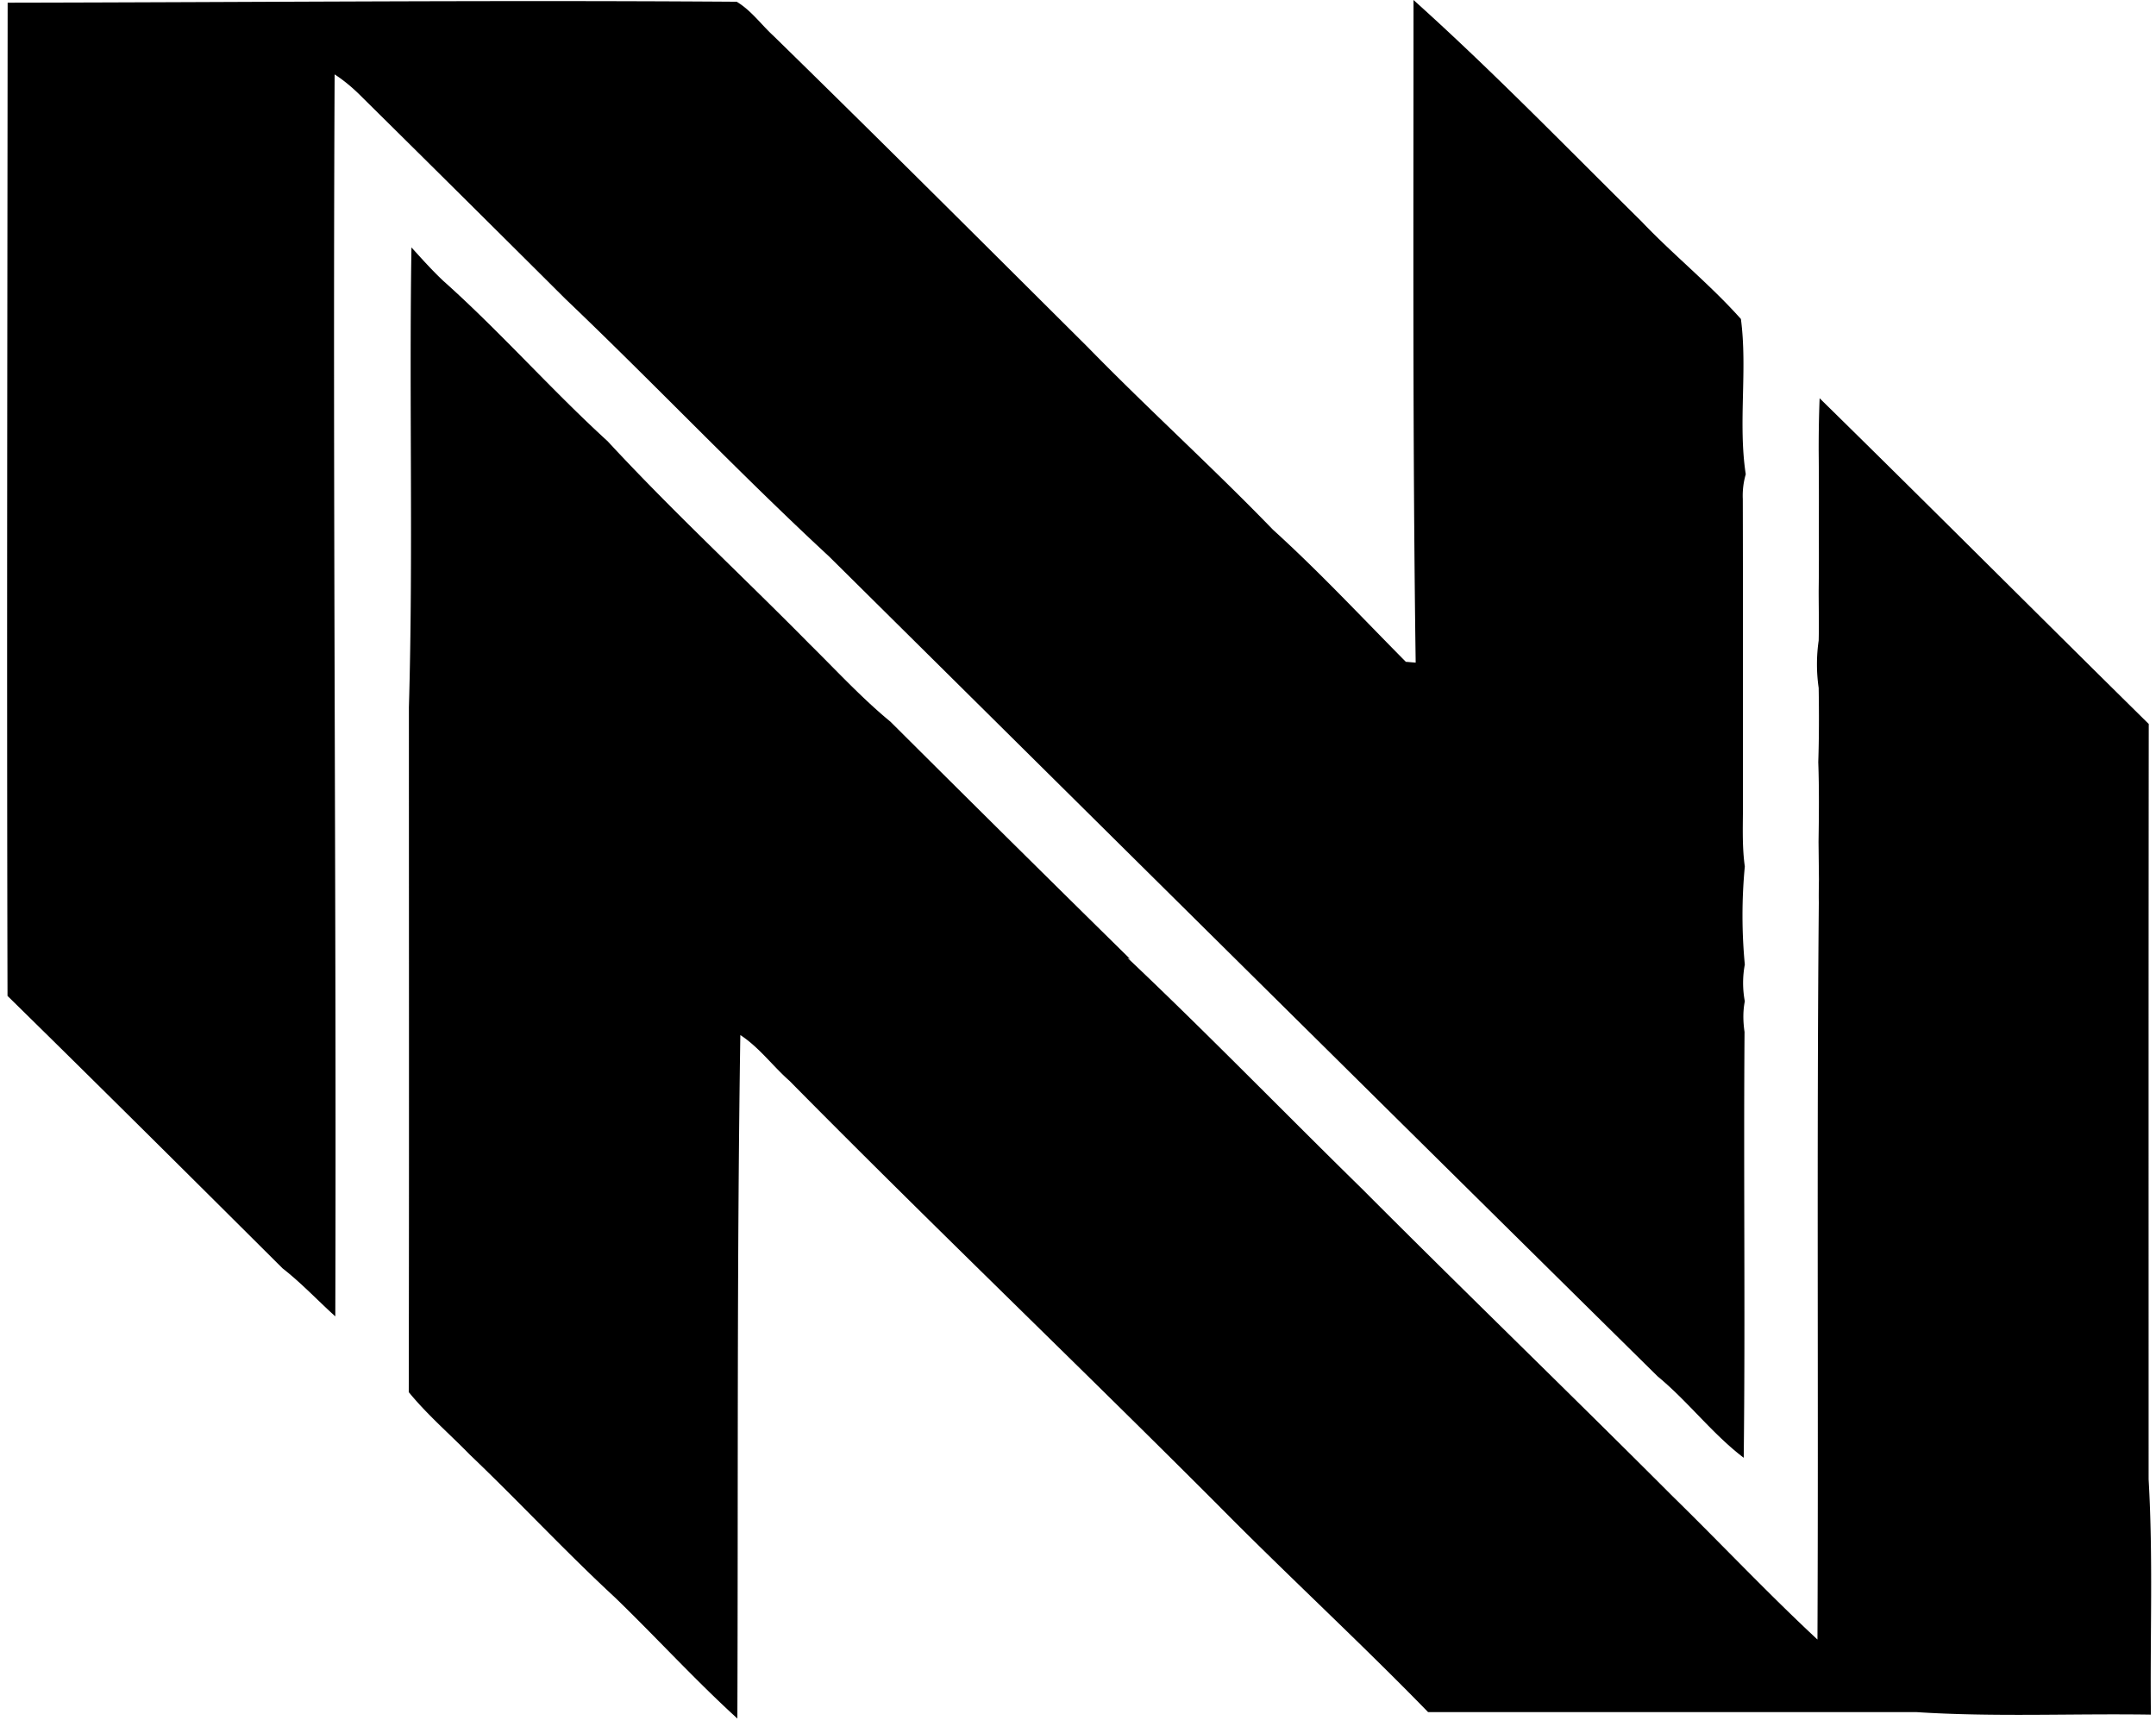
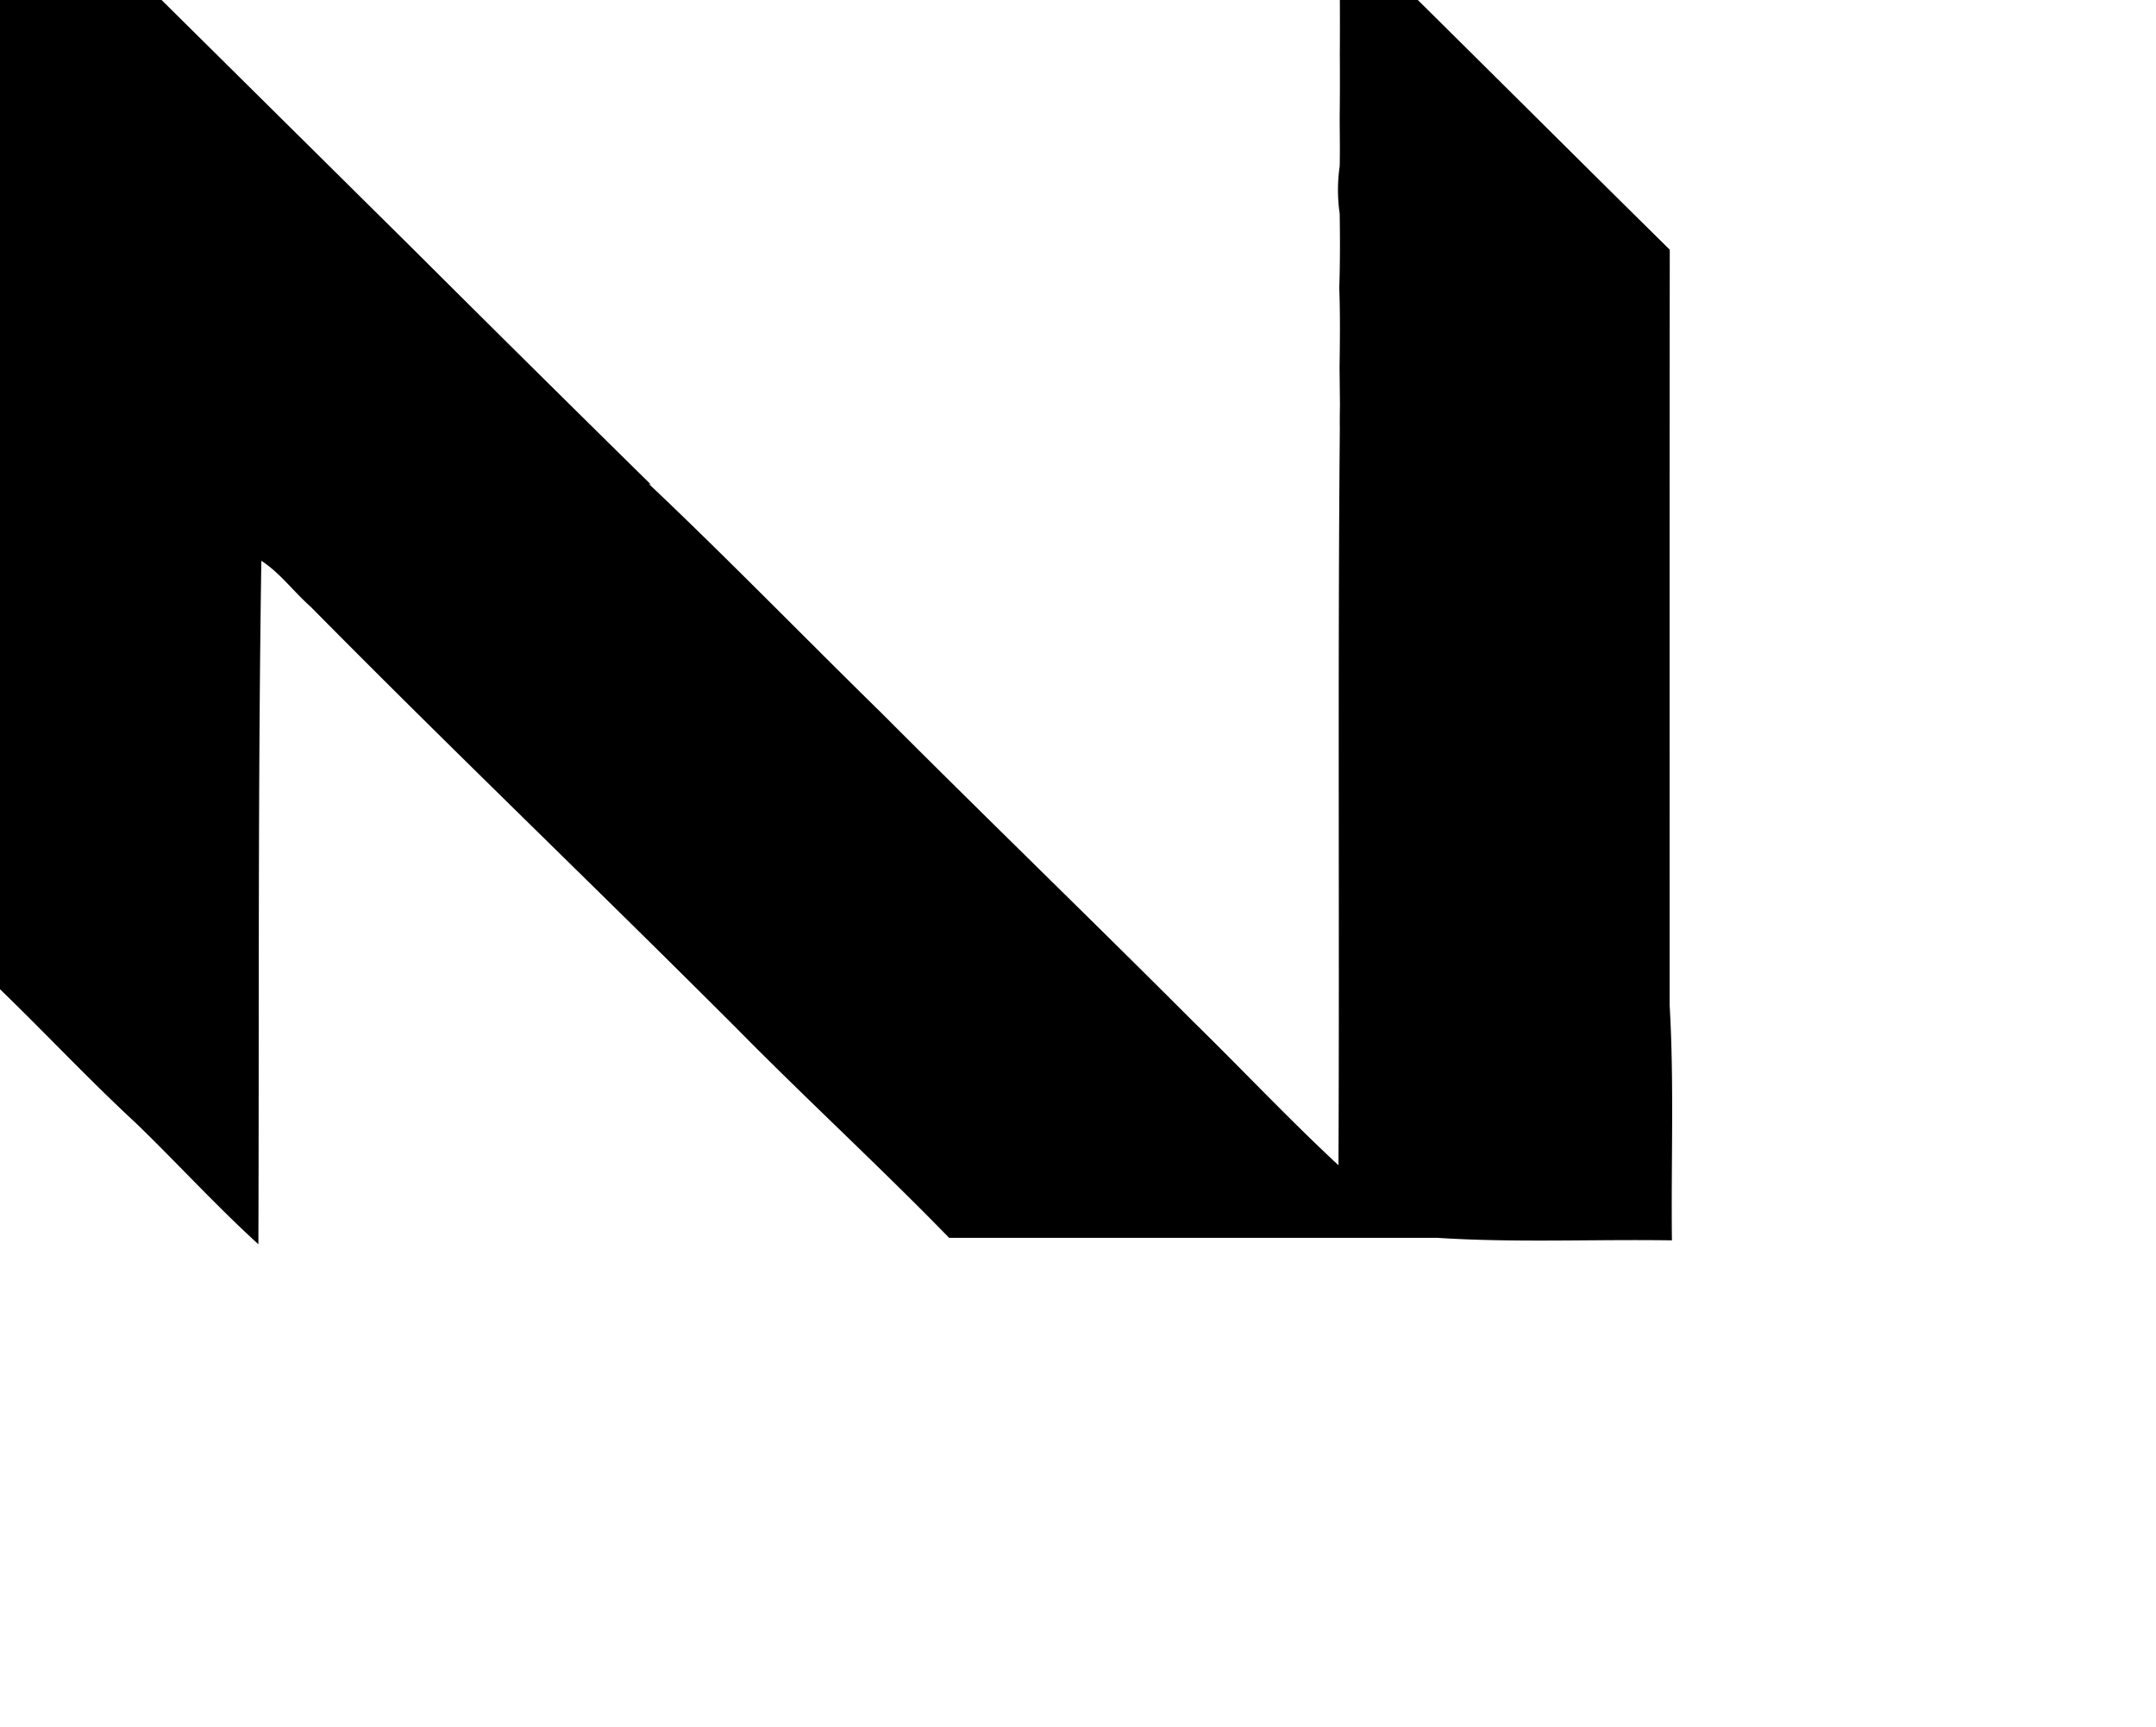
<svg xmlns="http://www.w3.org/2000/svg" width="251" height="201" fill="none" viewBox="0 0 251 201">
-   <path fill="#000" d="M.89.313C29.171.266 57.467 0 85.764.203c1.69 1.003 2.85 2.663 4.29 3.978 12.261 11.98 24.413 24.115 36.58 36.22 7.047 7.219 14.532 13.984 21.563 21.25 5.387 4.885 10.351 10.21 15.471 15.377.282.015.862.078 1.144.094-.361-25.713-.251-51.41-.251-77.122 9.192 8.252 17.773 17.116 26.558 25.79 3.727 3.916 7.955 7.298 11.557 11.338.783 5.935-.345 12.12.563 18.07a8.93 8.93 0 0 0-.344 2.882c.031 12.12.016 24.225.016 36.345-.016 2.146-.079 4.29.219 6.421a60.46 60.46 0 0 0 0 11.415 11.55 11.55 0 0 0 0 4.275c-.235 1.175-.204 2.38-.032 3.57-.125 16.505.094 33.042-.094 49.562-3.664-2.787-6.467-6.546-10.021-9.474-32.196-31.757-64.329-63.608-96.461-95.427C86.03 55.057 76.18 44.66 65.829 34.795a8302.03 8302.03 0 0 0-23.614-23.426c-1.002-1.018-2.067-1.942-3.257-2.71-.235 48.184.22 96.368.078 144.551-2.05-1.848-3.946-3.883-6.138-5.59C22.25 137.018 11.601 126.433.875 115.91.78 77.372.859 38.835.89.313Z" />
-   <path fill="#000" d="M47.902 28.797c1.206 1.33 2.396 2.662 3.711 3.899 6.64 5.92 12.543 12.653 19.12 18.65 7.548 8.159 15.722 15.706 23.52 23.614 3.101 3.054 6.045 6.264 9.412 9.036a5861.018 5861.018 0 0 0 27.904 27.623l-.313-.141c9.255 8.753 18.134 17.898 27.232 26.808 11.995 12.027 24.209 23.818 36.204 35.829 5.669 5.543 11.102 11.321 16.896 16.708.125-28.594-.094-57.203.157-85.797-.016-.892 0-1.769.015-2.662l-.046-4.385c.046-3.1.078-6.185-.032-9.27.094-2.881.094-5.762.047-8.644a19.137 19.137 0 0 1 0-5.512c.047-1.926 0-3.868 0-5.794.031-2.38.031-4.76.016-7.125a622.74 622.74 0 0 0-.016-9.27c0-2.004.031-4.009.11-6.013 12.825 12.574 25.524 25.305 38.318 37.911-.031 29.298-.016 58.597-.016 87.911.533 9.114.157 18.259.267 27.388-9.114-.141-18.259.298-27.357-.297h-56.796c-8.018-8.237-16.49-16.02-24.554-24.194-16.505-16.521-33.386-32.665-49.796-49.28-1.958-1.722-3.524-3.899-5.716-5.324-.407 26.511-.25 53.038-.345 79.549-4.932-4.494-9.426-9.427-14.218-14.062-5.81-5.371-11.197-11.181-16.928-16.646-2.364-2.427-4.964-4.65-7.11-7.281.048-26.574.017-53.148.017-79.721.516-17.82.015-35.672.297-53.508Z" />
+   <path fill="#000" d="M47.902 28.797a5861.018 5861.018 0 0 0 27.904 27.623l-.313-.141c9.255 8.753 18.134 17.898 27.232 26.808 11.995 12.027 24.209 23.818 36.204 35.829 5.669 5.543 11.102 11.321 16.896 16.708.125-28.594-.094-57.203.157-85.797-.016-.892 0-1.769.015-2.662l-.046-4.385c.046-3.1.078-6.185-.032-9.27.094-2.881.094-5.762.047-8.644a19.137 19.137 0 0 1 0-5.512c.047-1.926 0-3.868 0-5.794.031-2.38.031-4.76.016-7.125a622.74 622.74 0 0 0-.016-9.27c0-2.004.031-4.009.11-6.013 12.825 12.574 25.524 25.305 38.318 37.911-.031 29.298-.016 58.597-.016 87.911.533 9.114.157 18.259.267 27.388-9.114-.141-18.259.298-27.357-.297h-56.796c-8.018-8.237-16.49-16.02-24.554-24.194-16.505-16.521-33.386-32.665-49.796-49.28-1.958-1.722-3.524-3.899-5.716-5.324-.407 26.511-.25 53.038-.345 79.549-4.932-4.494-9.426-9.427-14.218-14.062-5.81-5.371-11.197-11.181-16.928-16.646-2.364-2.427-4.964-4.65-7.11-7.281.048-26.574.017-53.148.017-79.721.516-17.82.015-35.672.297-53.508Z" />
</svg>